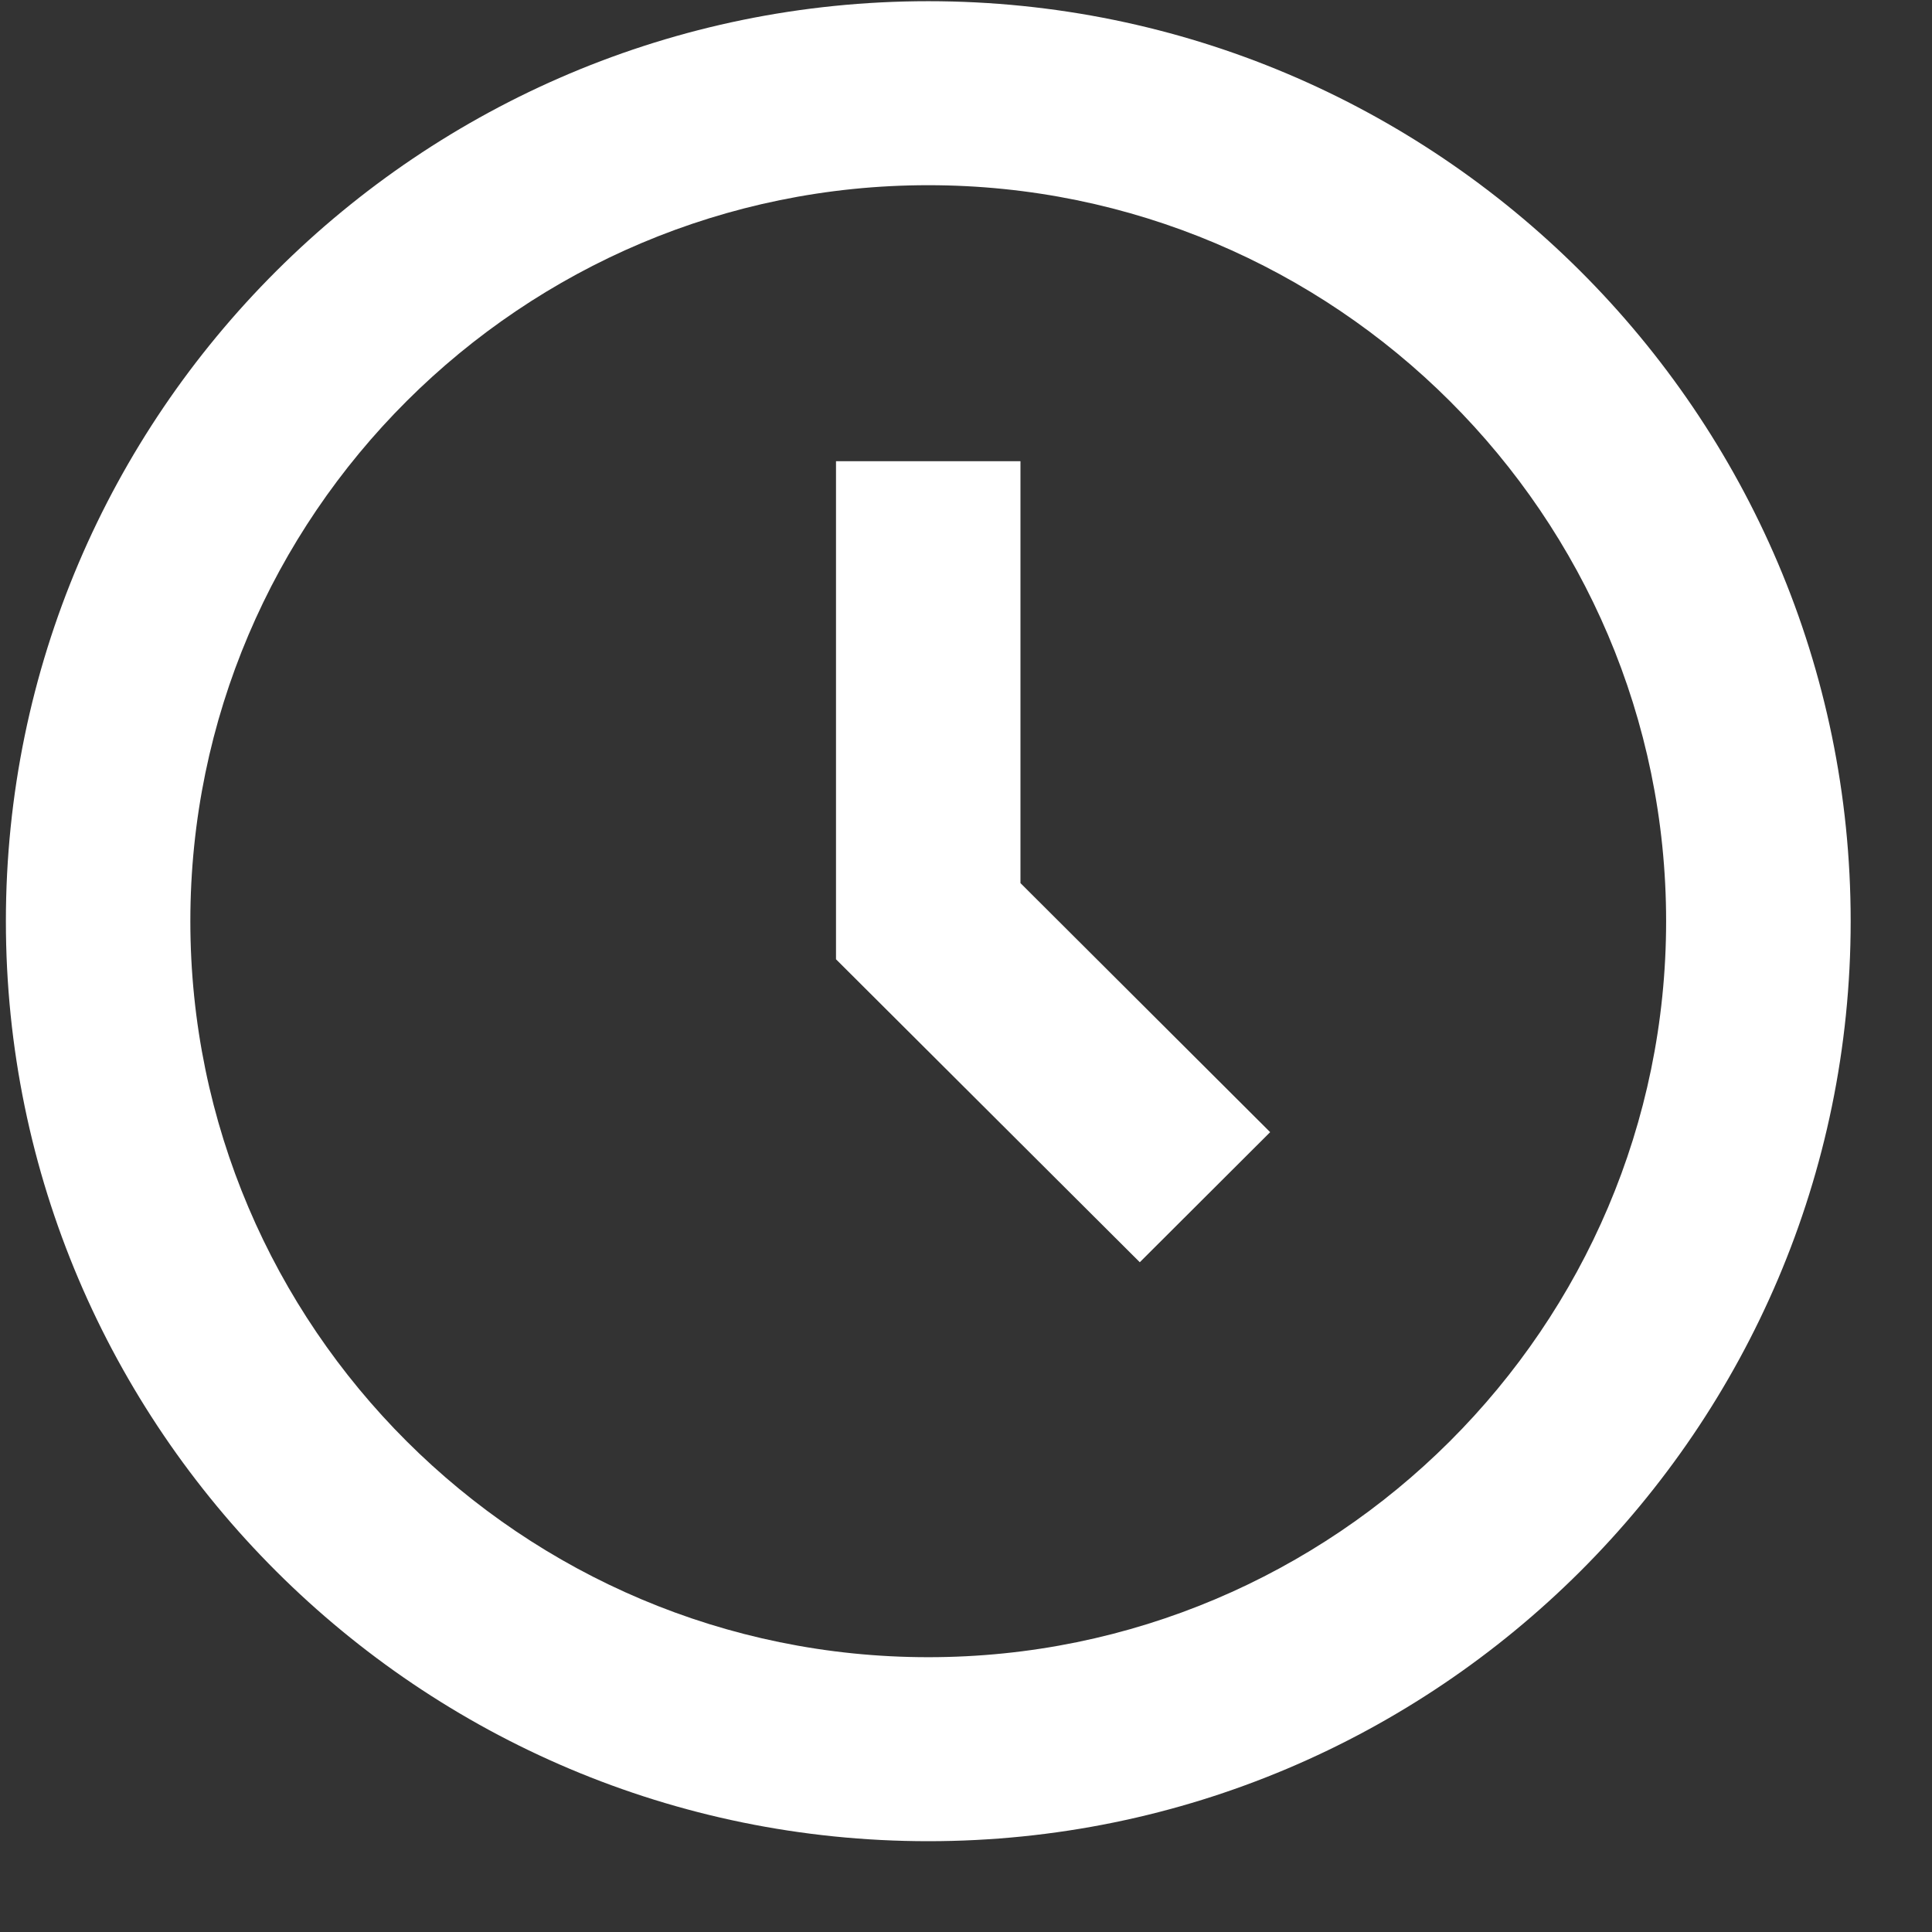
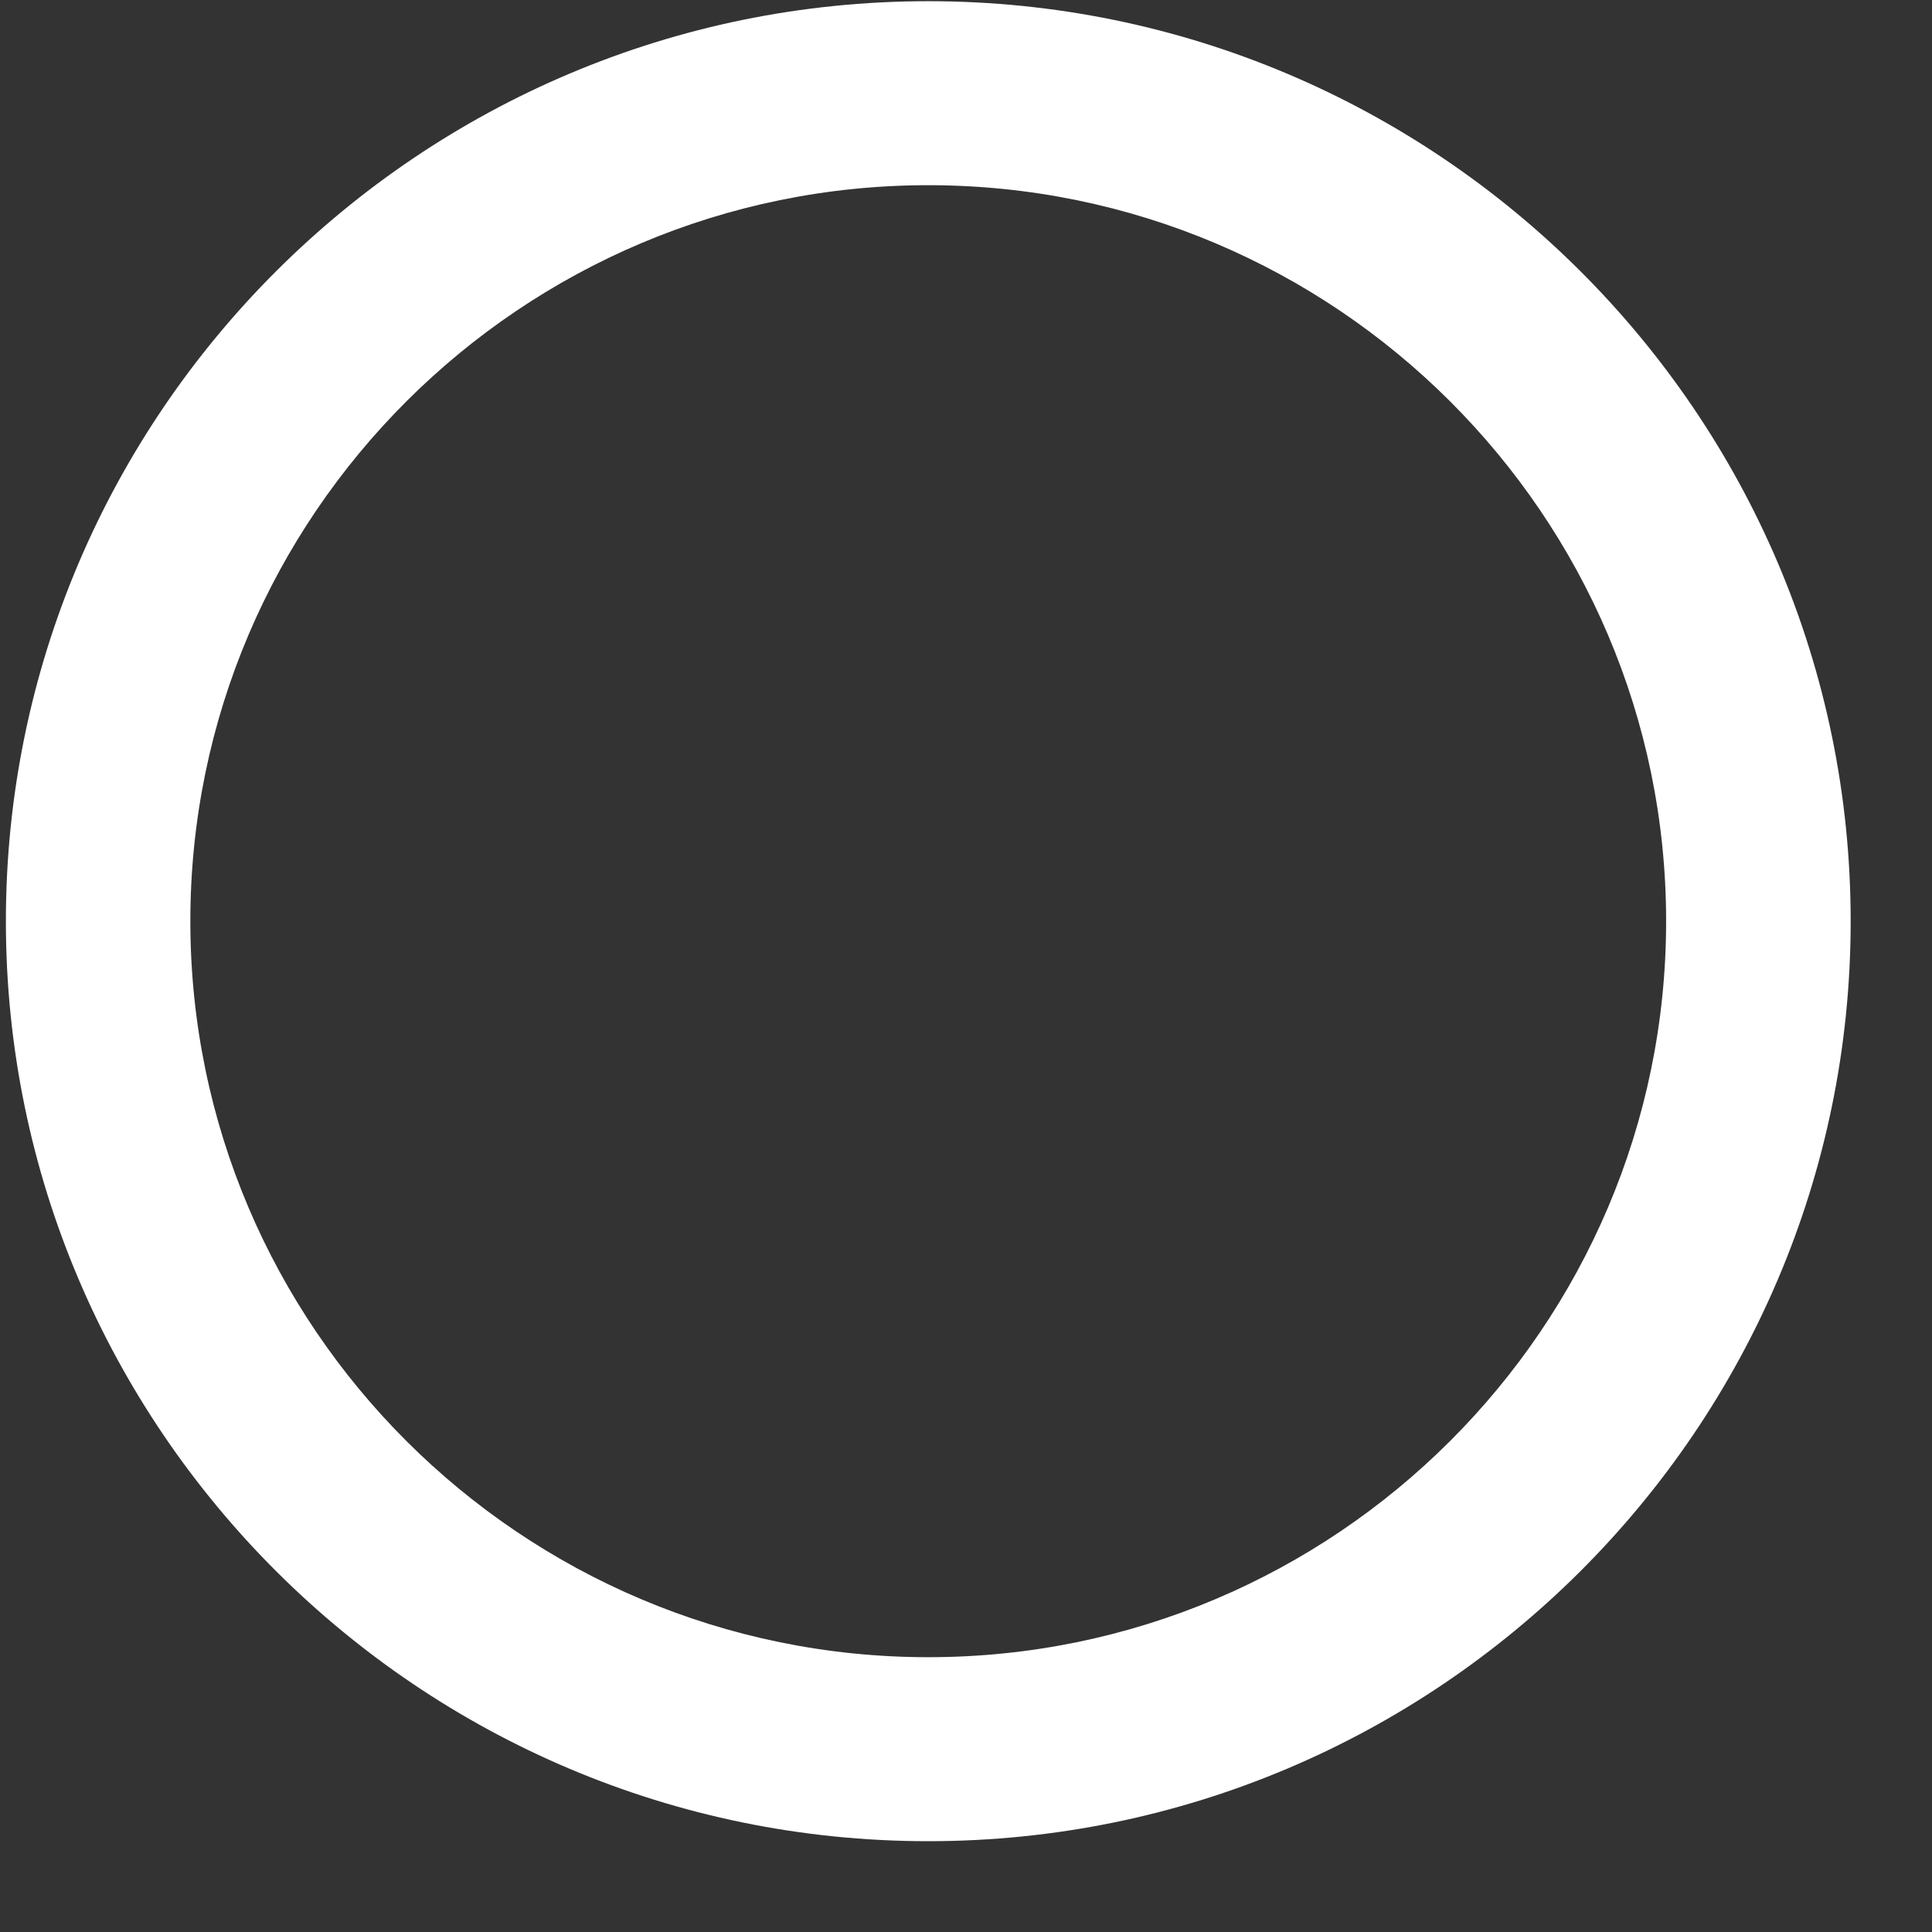
<svg xmlns="http://www.w3.org/2000/svg" width="21" height="21" viewBox="0 0 21 21" fill="none">
  <rect x="0" y="0" width="21" height="21" fill="#333333" stroke="none" />
  <path d="M10.09 0.013C4.562 0.013 0.064 4.499 0.064 10.013C0.064 15.527 4.562 20.013 10.09 20.013C15.618 20.013 20.116 15.527 20.116 10.013C20.116 4.499 15.618 0.013 10.09 0.013ZM10.09 18.013C5.668 18.013 2.069 14.424 2.069 10.013C2.069 5.602 5.668 2.013 10.09 2.013C14.512 2.013 18.11 5.602 18.11 10.013C18.11 14.424 14.512 18.013 10.09 18.013Z" fill="white" />
-   <path d="M11.092 5.013H9.087V10.427L12.389 13.72L13.806 12.306L11.092 9.599V5.013Z" fill="white" />
</svg>